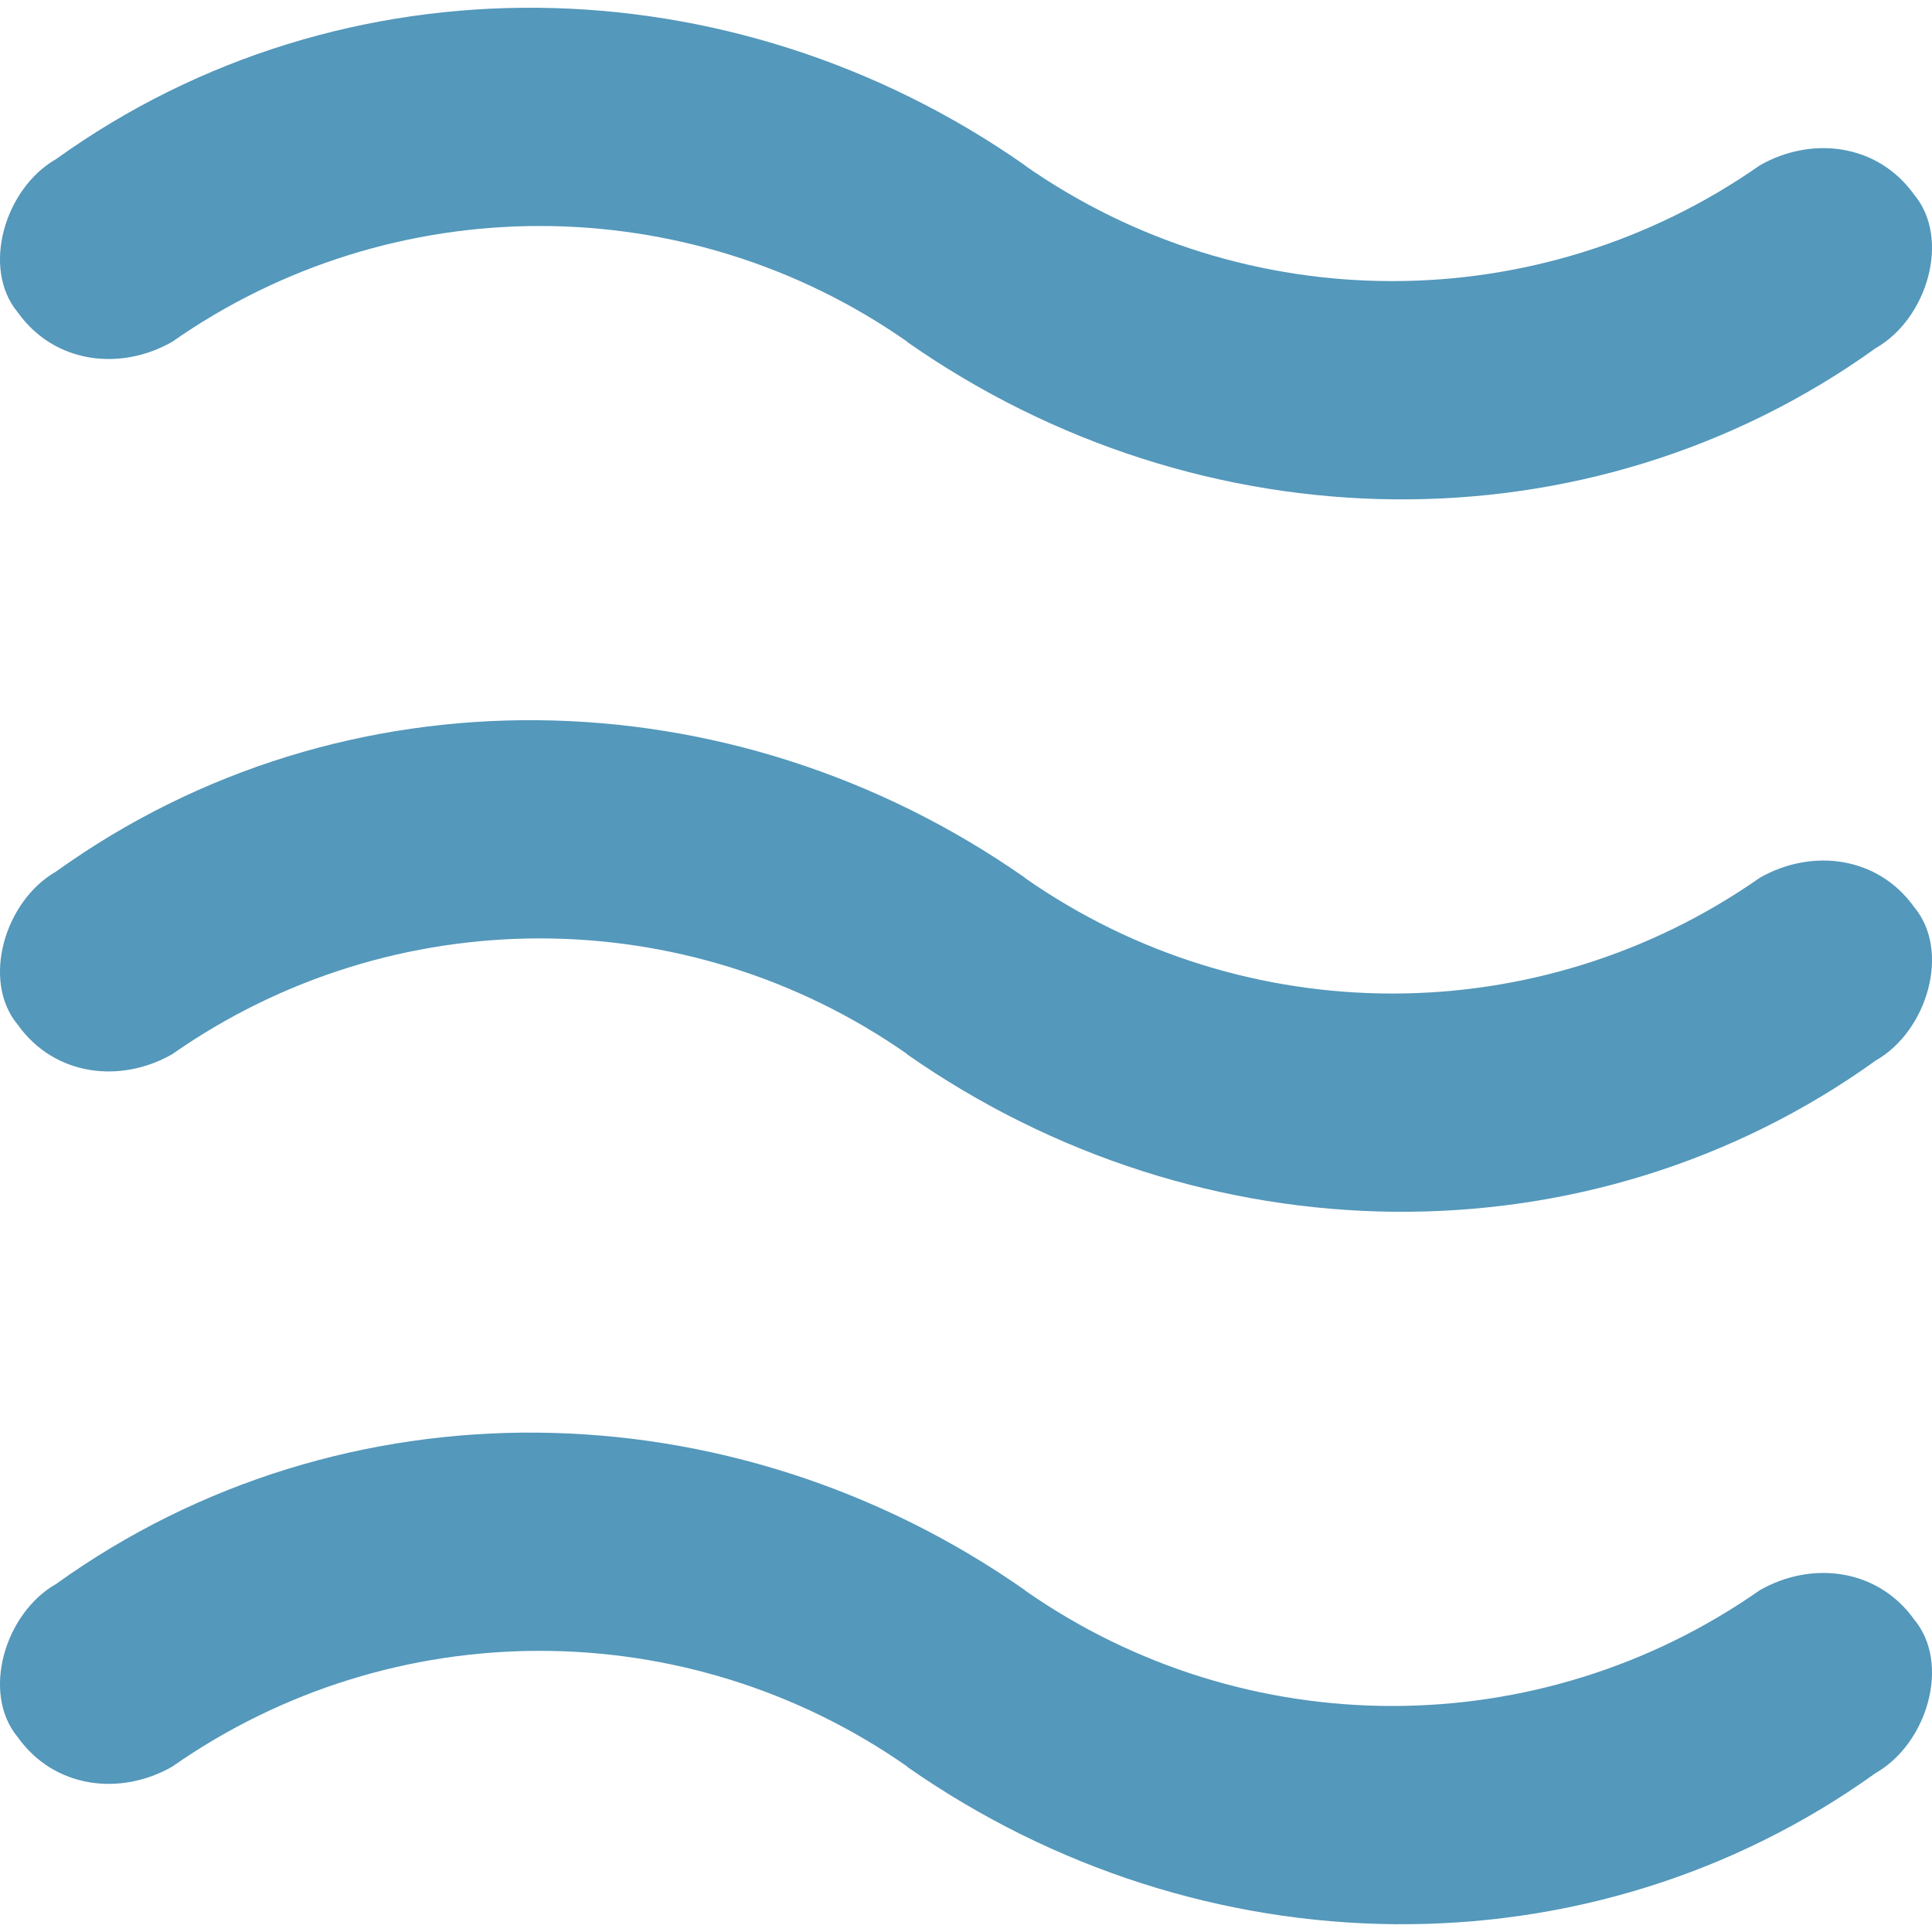
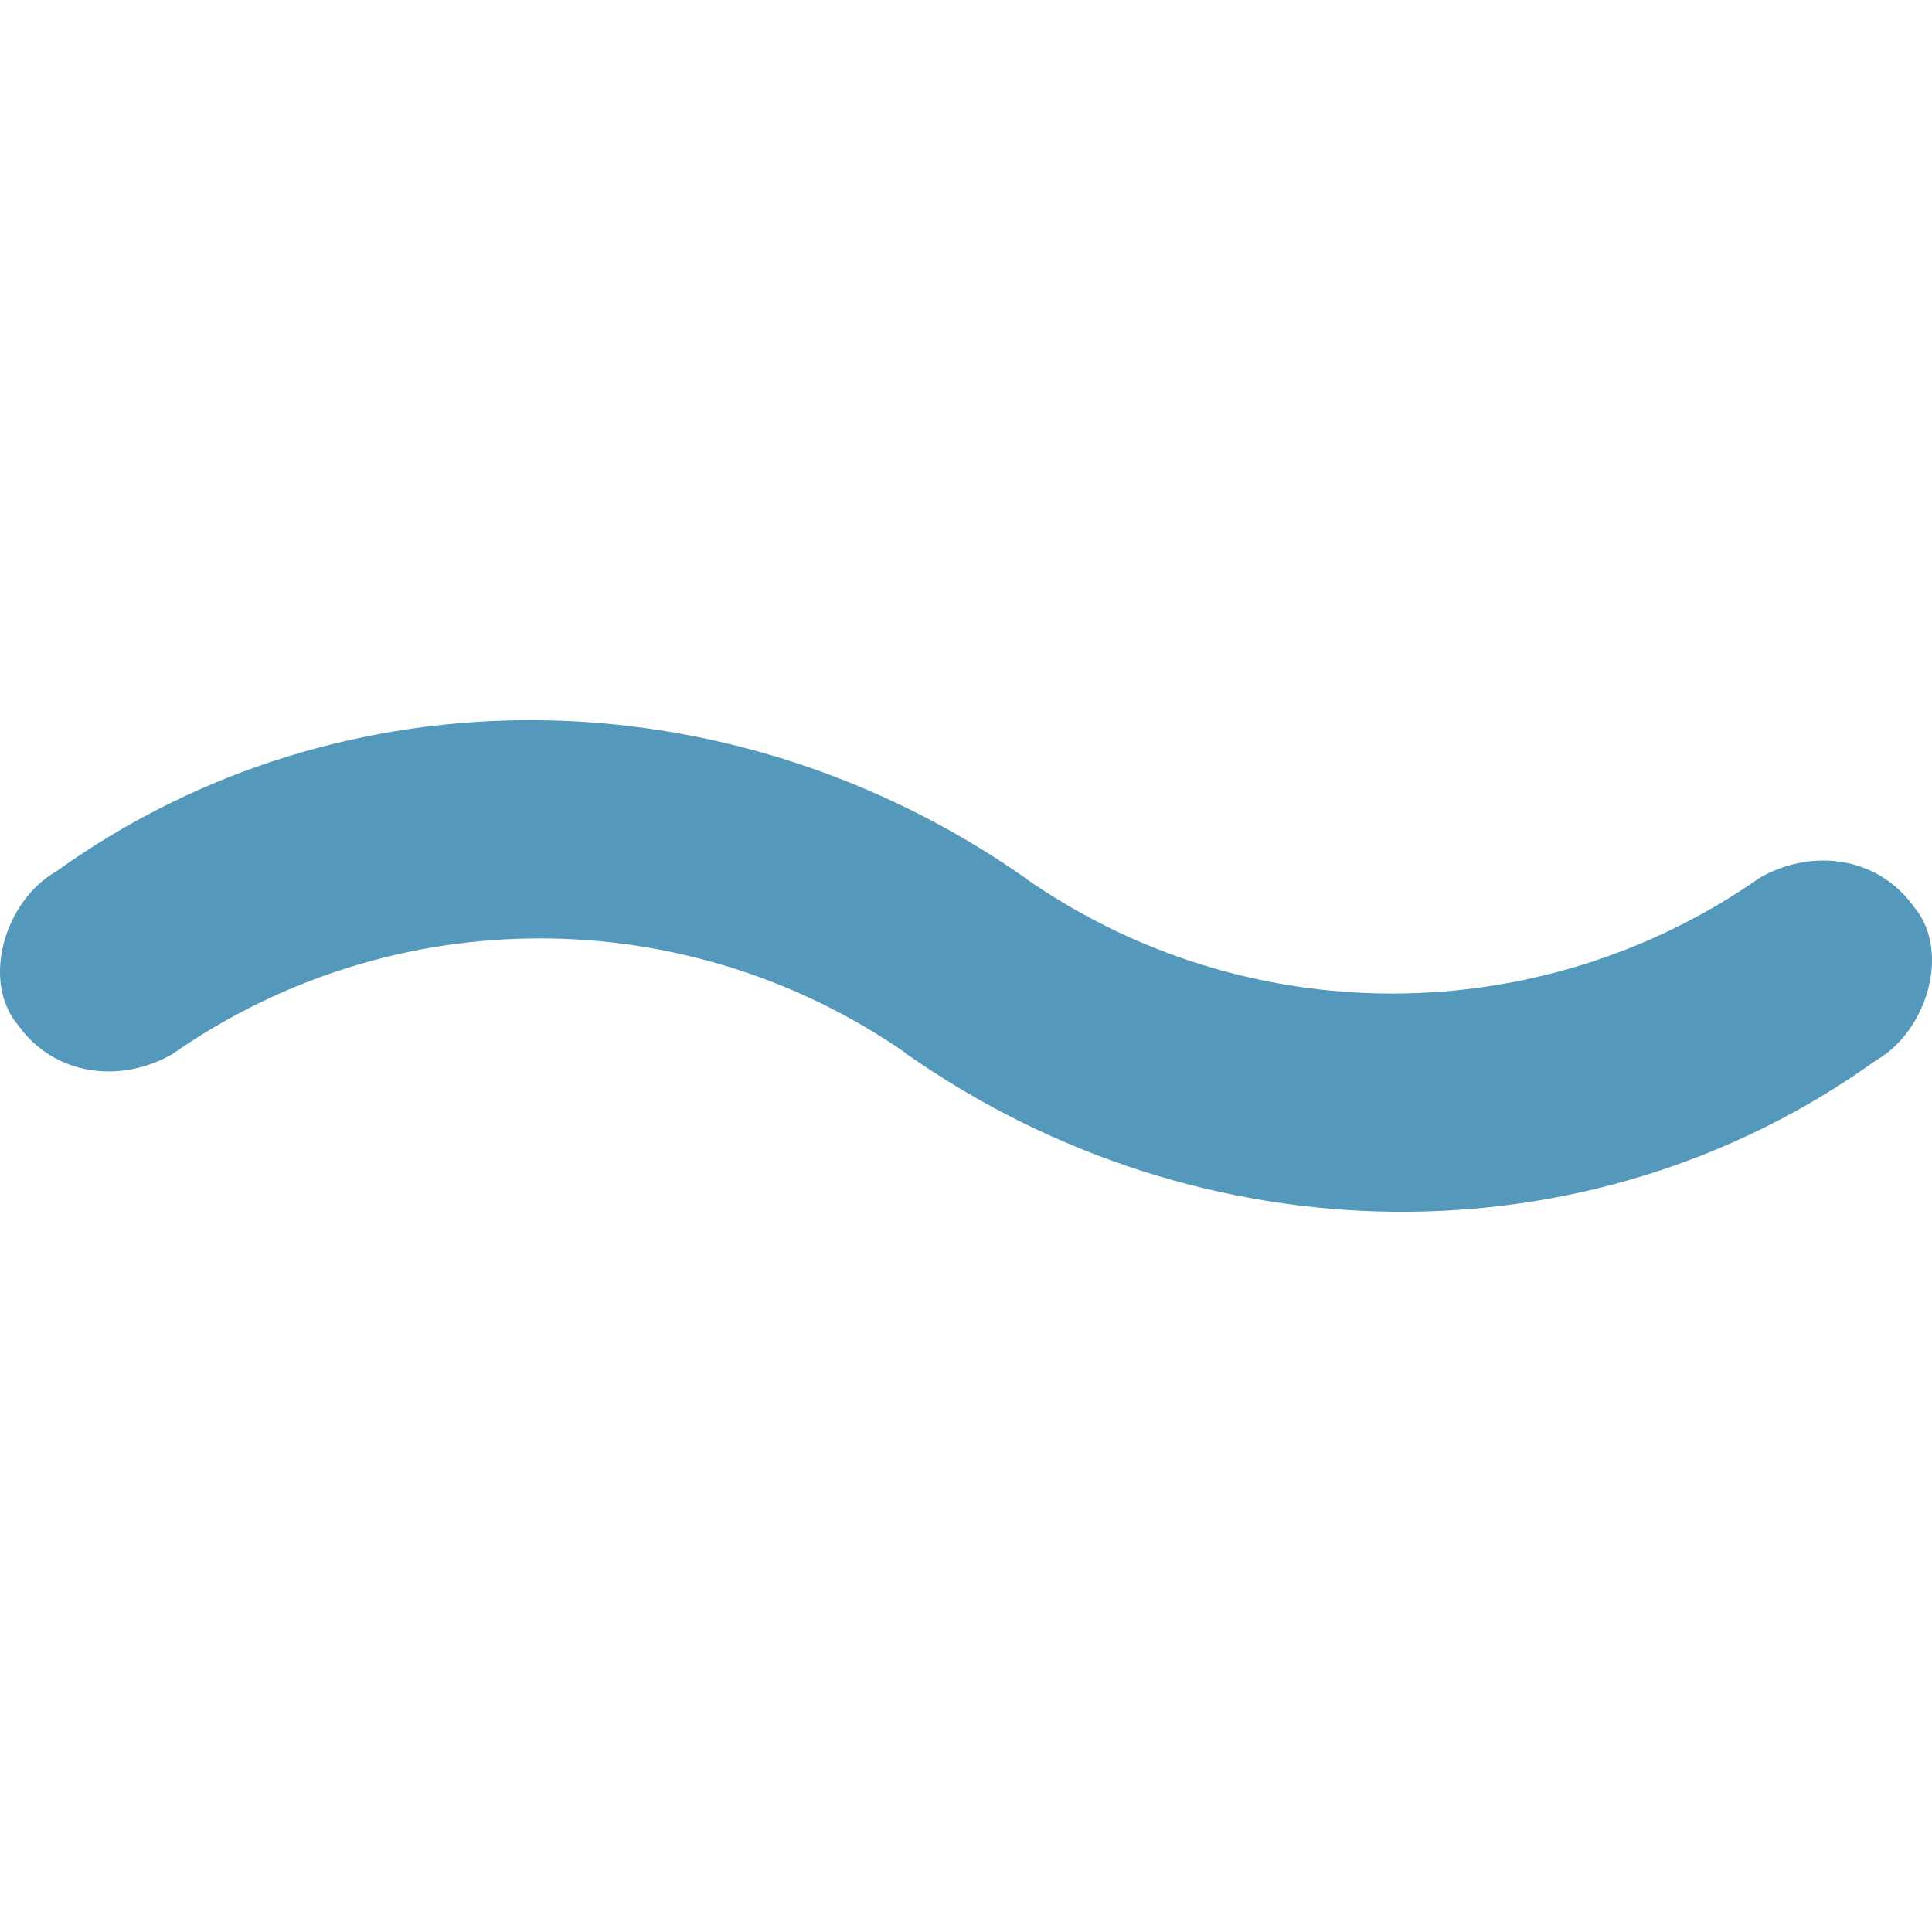
<svg xmlns="http://www.w3.org/2000/svg" width="70" height="70" viewBox="0 0 70 70" fill="none">
-   <path d="M37.135 5.997L37.139 5.991C26.486 -1.469 12.425 -1.697 2.036 5.762C0.171 6.825 -0.686 9.721 0.645 11.319C1.977 13.184 4.374 13.45 6.239 12.384C14.226 6.792 24.876 6.79 32.865 12.376L32.861 12.384C43.515 19.842 57.575 20.072 67.962 12.613C69.828 11.549 70.686 8.654 69.356 7.056C68.022 5.191 65.627 4.924 63.76 5.992C55.773 11.581 45.125 11.583 37.135 5.997Z" fill="#5498BB" />
  <path d="M37.135 31.81L37.139 31.804C26.486 24.344 12.425 24.116 2.036 31.575C0.171 32.638 -0.686 35.533 0.645 37.131C1.977 38.996 4.374 39.263 6.239 38.196C14.226 32.604 24.876 32.602 32.865 38.188L32.861 38.196C43.515 45.654 57.575 45.884 67.962 38.425C69.828 37.361 70.686 34.466 69.356 32.868C68.022 31.003 65.627 30.736 63.76 31.804C55.773 37.394 45.125 37.396 37.135 31.81Z" fill="#5498BB" />
-   <path d="M37.135 57.623L37.139 57.617C26.486 50.156 12.425 49.929 2.036 57.388C0.171 58.45 -0.686 61.346 0.645 62.944C1.977 64.809 4.374 65.076 6.239 64.009C14.226 58.417 24.876 58.415 32.865 64.001L32.861 64.009C43.515 71.467 57.575 71.697 67.962 64.238C69.828 63.174 70.686 60.278 69.356 58.68C68.022 56.815 65.627 56.548 63.76 57.617C55.773 63.207 45.125 63.209 37.135 57.623Z" fill="#5498BB" />
</svg>